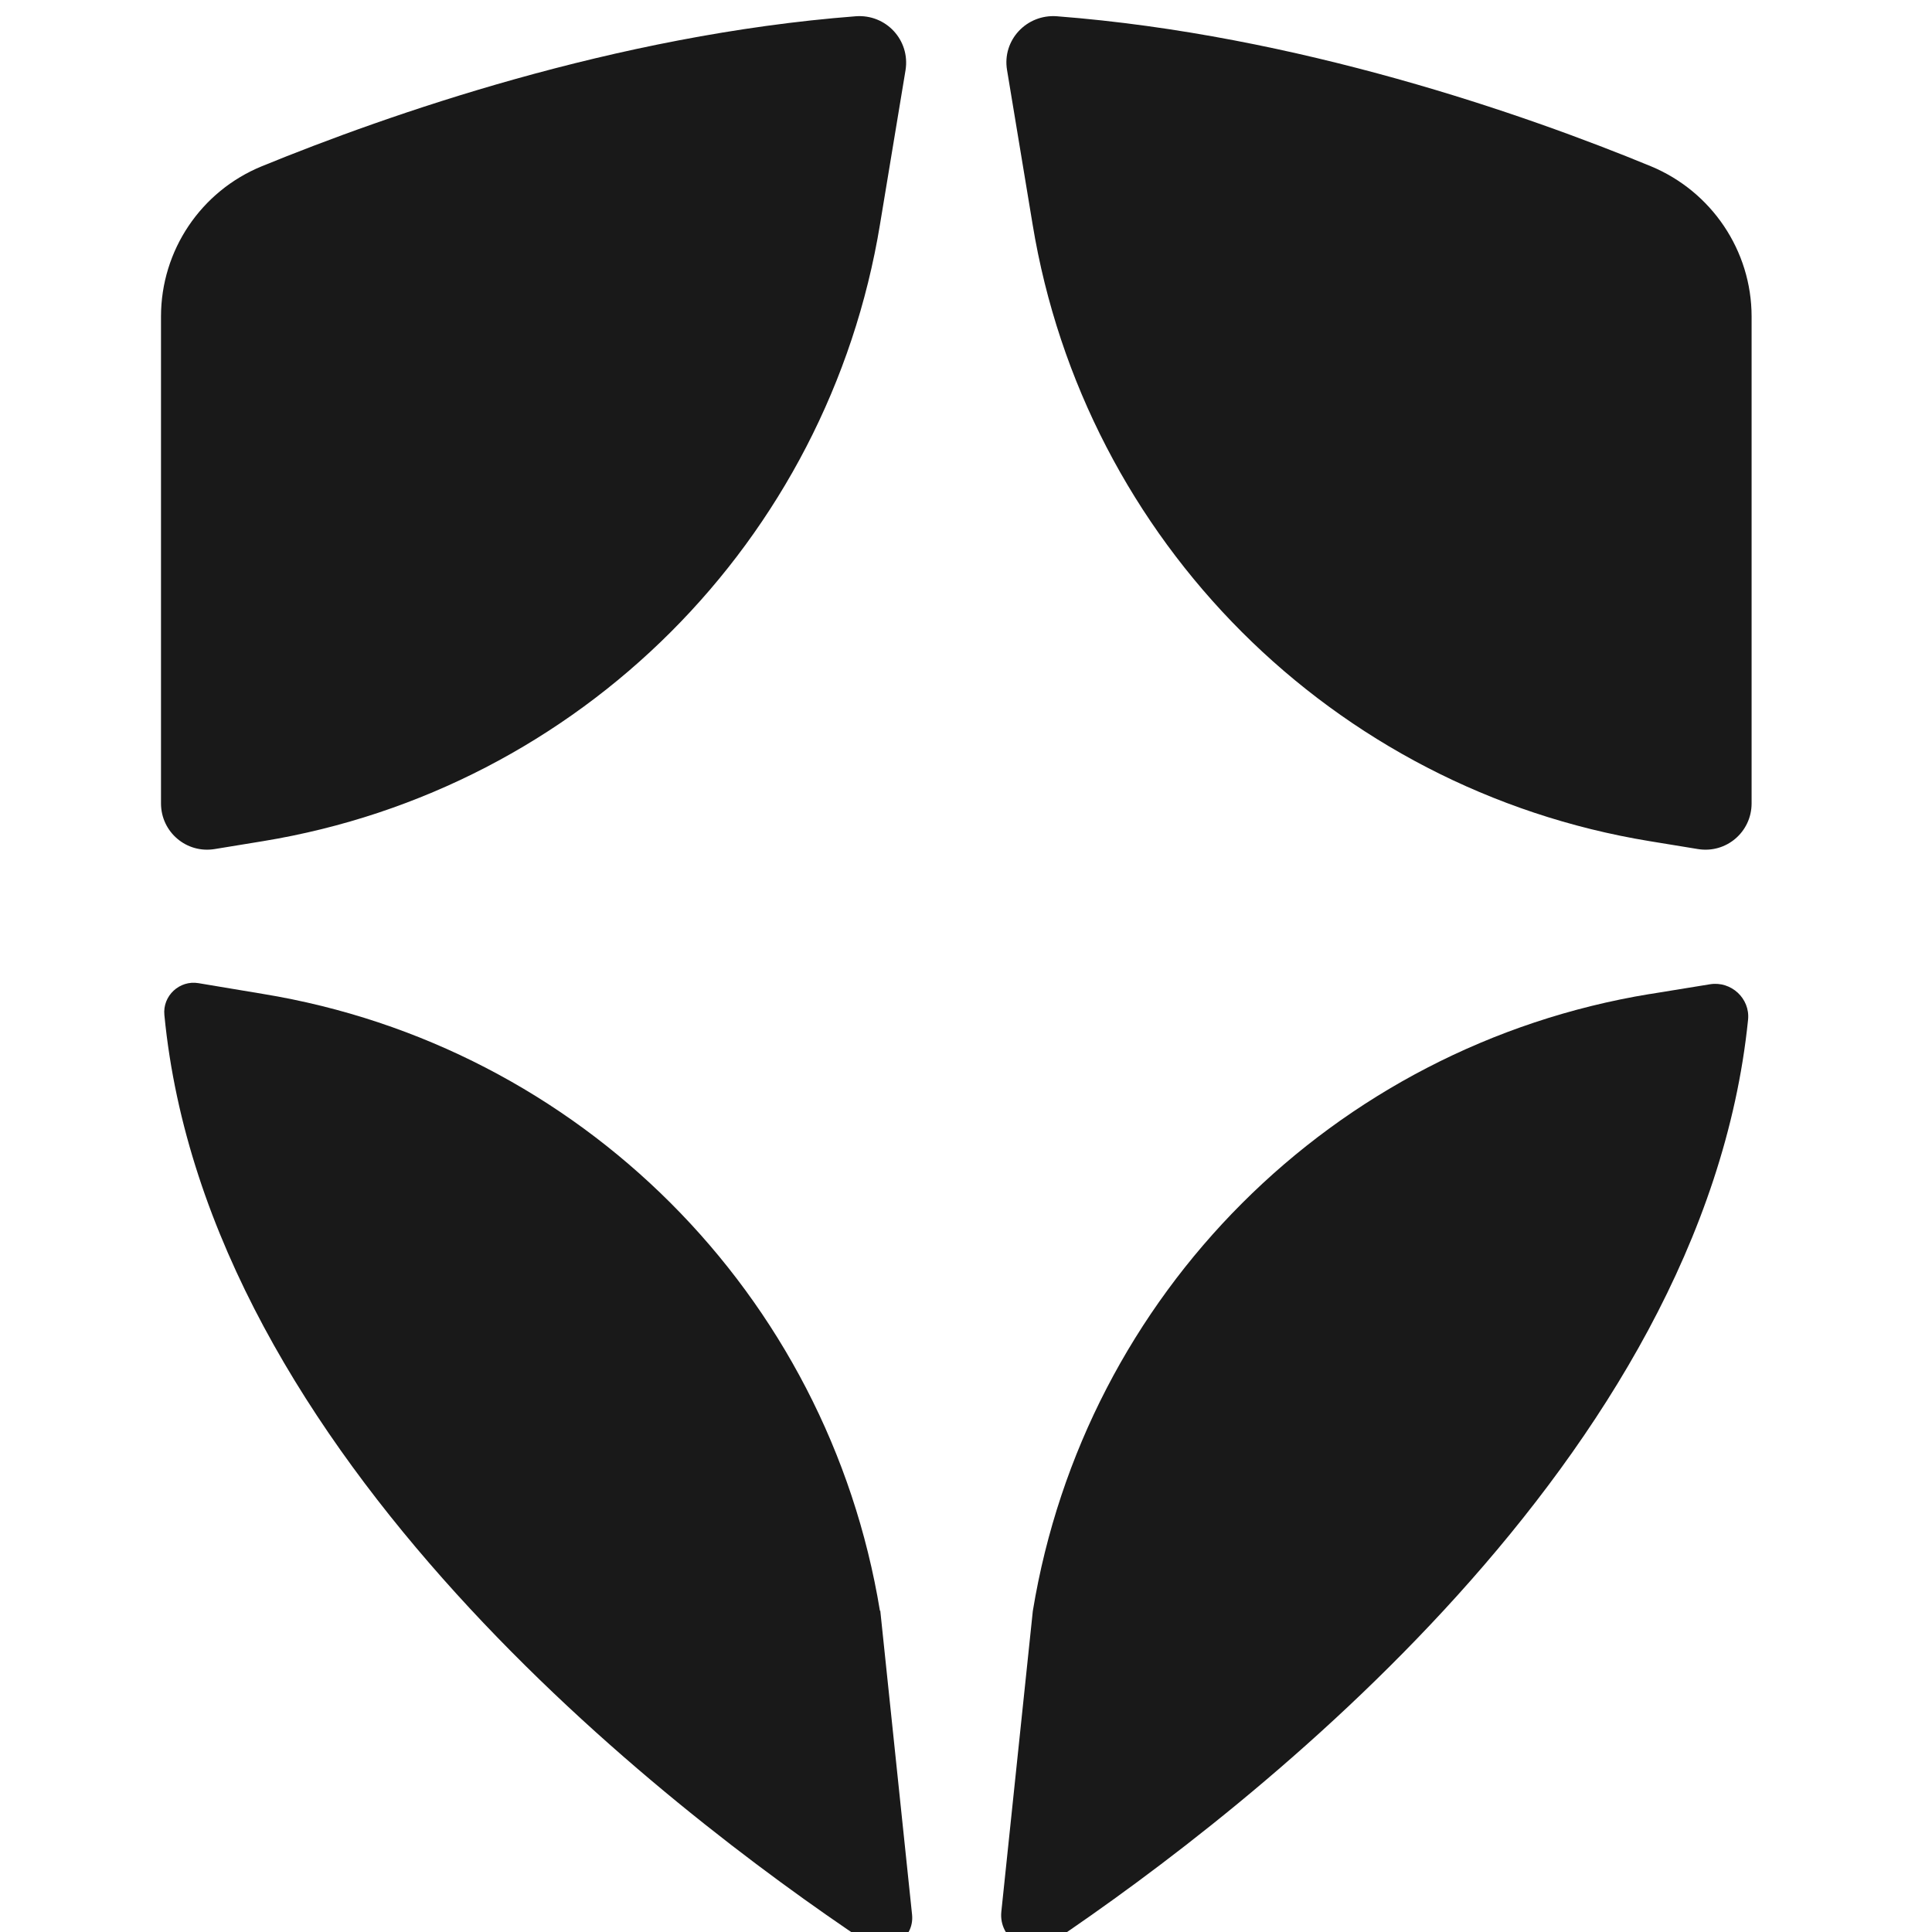
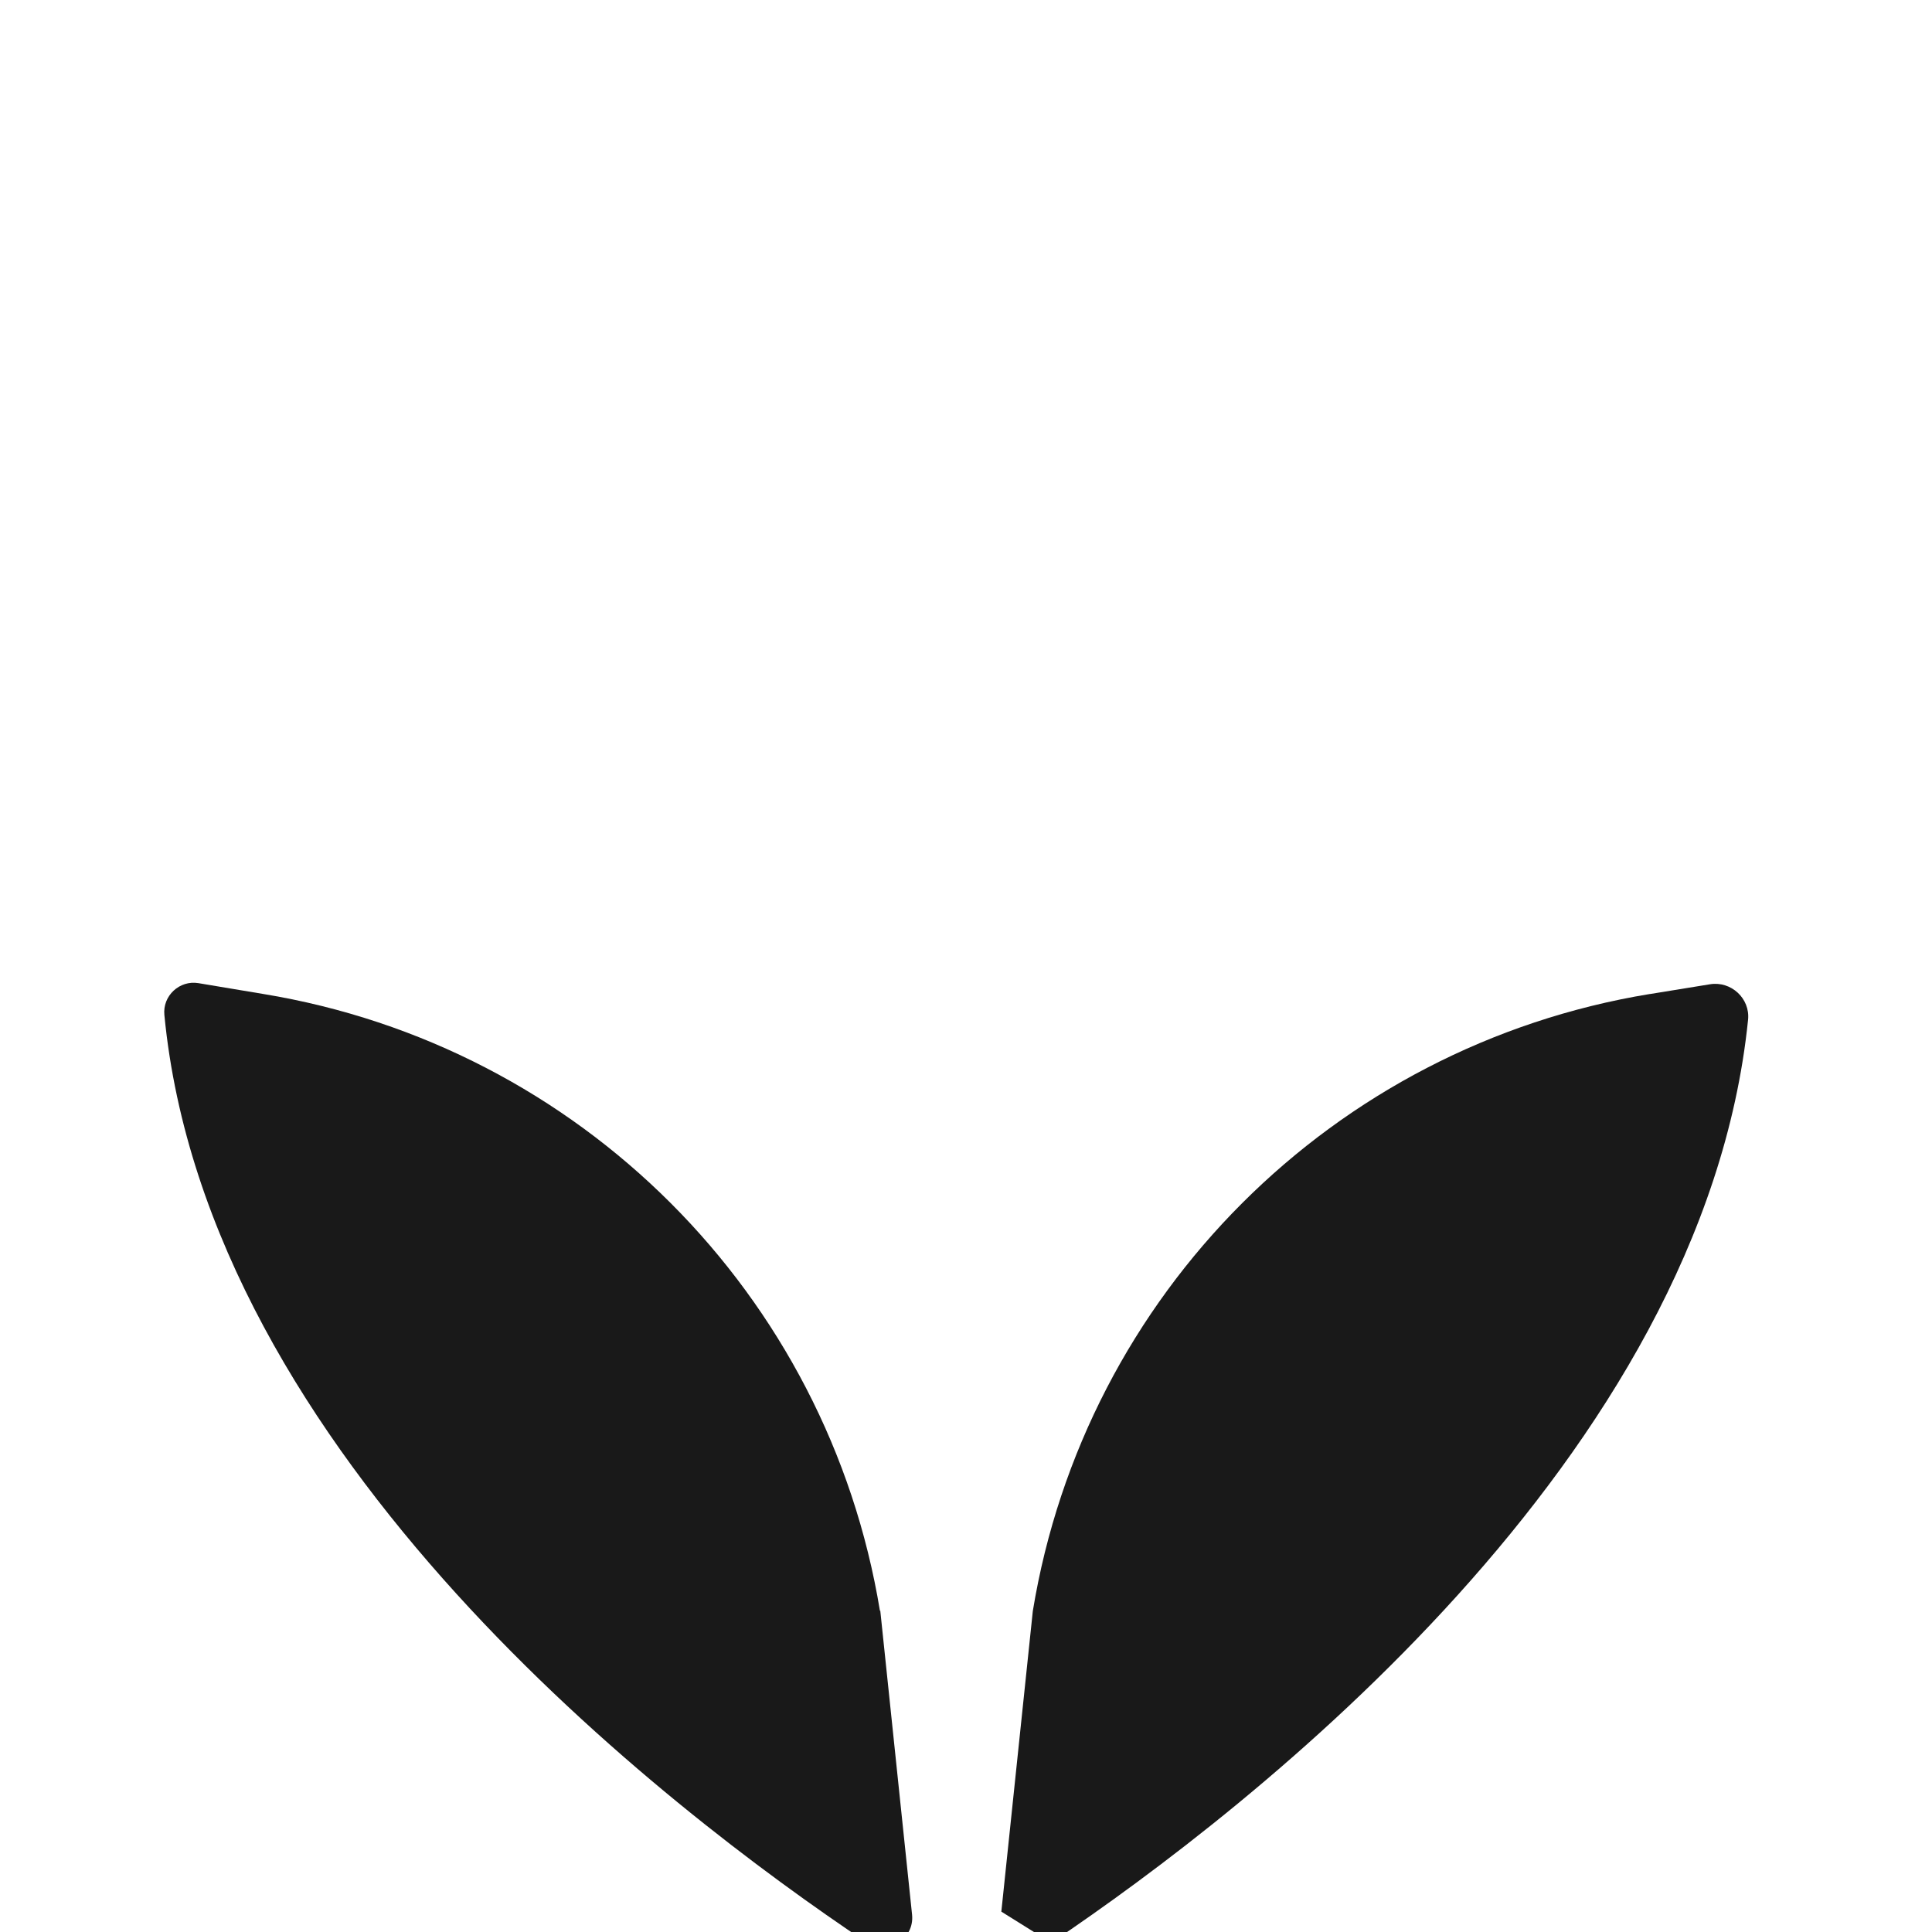
<svg xmlns="http://www.w3.org/2000/svg" width="24" height="24" viewBox="0 0 24 24" fill="none">
  <g clip-path="url(#clip0_2455_35650)">
-     <path d="M3.268 10.449C7.202 9.804 10.287 6.719 10.932 2.785L11.249 0.871C11.308 0.499 11.007 0.174 10.631 0.202C7.637 0.433 4.814 1.427 3.253 2.065C2.497 2.374 2 3.11 2 3.932V9.98C2 10.336 2.317 10.606 2.669 10.547L3.268 10.449Z" fill="#191919" />
-     <path d="M12.827 2.785C13.473 6.719 16.558 9.804 20.491 10.449L21.09 10.547C21.442 10.606 21.759 10.336 21.759 9.98V3.932C21.759 3.114 21.262 2.378 20.507 2.065C18.949 1.423 16.123 0.433 13.129 0.202C12.753 0.174 12.447 0.499 12.51 0.871L12.827 2.785Z" fill="#191919" />
-     <path d="M20.494 12.348C16.56 12.994 13.476 16.079 12.83 20.013L12.439 23.747C12.403 24.083 12.775 24.322 13.057 24.134C13.057 24.134 13.061 24.134 13.065 24.13C15.531 22.467 21.16 18.11 21.715 12.669C21.743 12.403 21.504 12.184 21.242 12.227L20.498 12.348H20.494Z" fill="#191919" />
+     <path d="M20.494 12.348C16.56 12.994 13.476 16.079 12.83 20.013L12.439 23.747C13.057 24.134 13.061 24.134 13.065 24.13C15.531 22.467 21.16 18.11 21.715 12.669C21.743 12.403 21.504 12.184 21.242 12.227L20.498 12.348H20.494Z" fill="#191919" />
    <path d="M10.931 20.011C10.285 16.077 7.201 12.992 3.267 12.347L2.465 12.213C2.23 12.174 2.018 12.37 2.042 12.609C2.57 18.081 8.277 22.465 10.763 24.128C11.021 24.301 11.362 24.093 11.33 23.784L10.935 20.007L10.931 20.011Z" fill="#191919" />
  </g>
  <defs>
    <clipPath id="clip0_2455_35650">
      <rect width="24" height="24" fill="white" />
    </clipPath>
  </defs>
</svg>